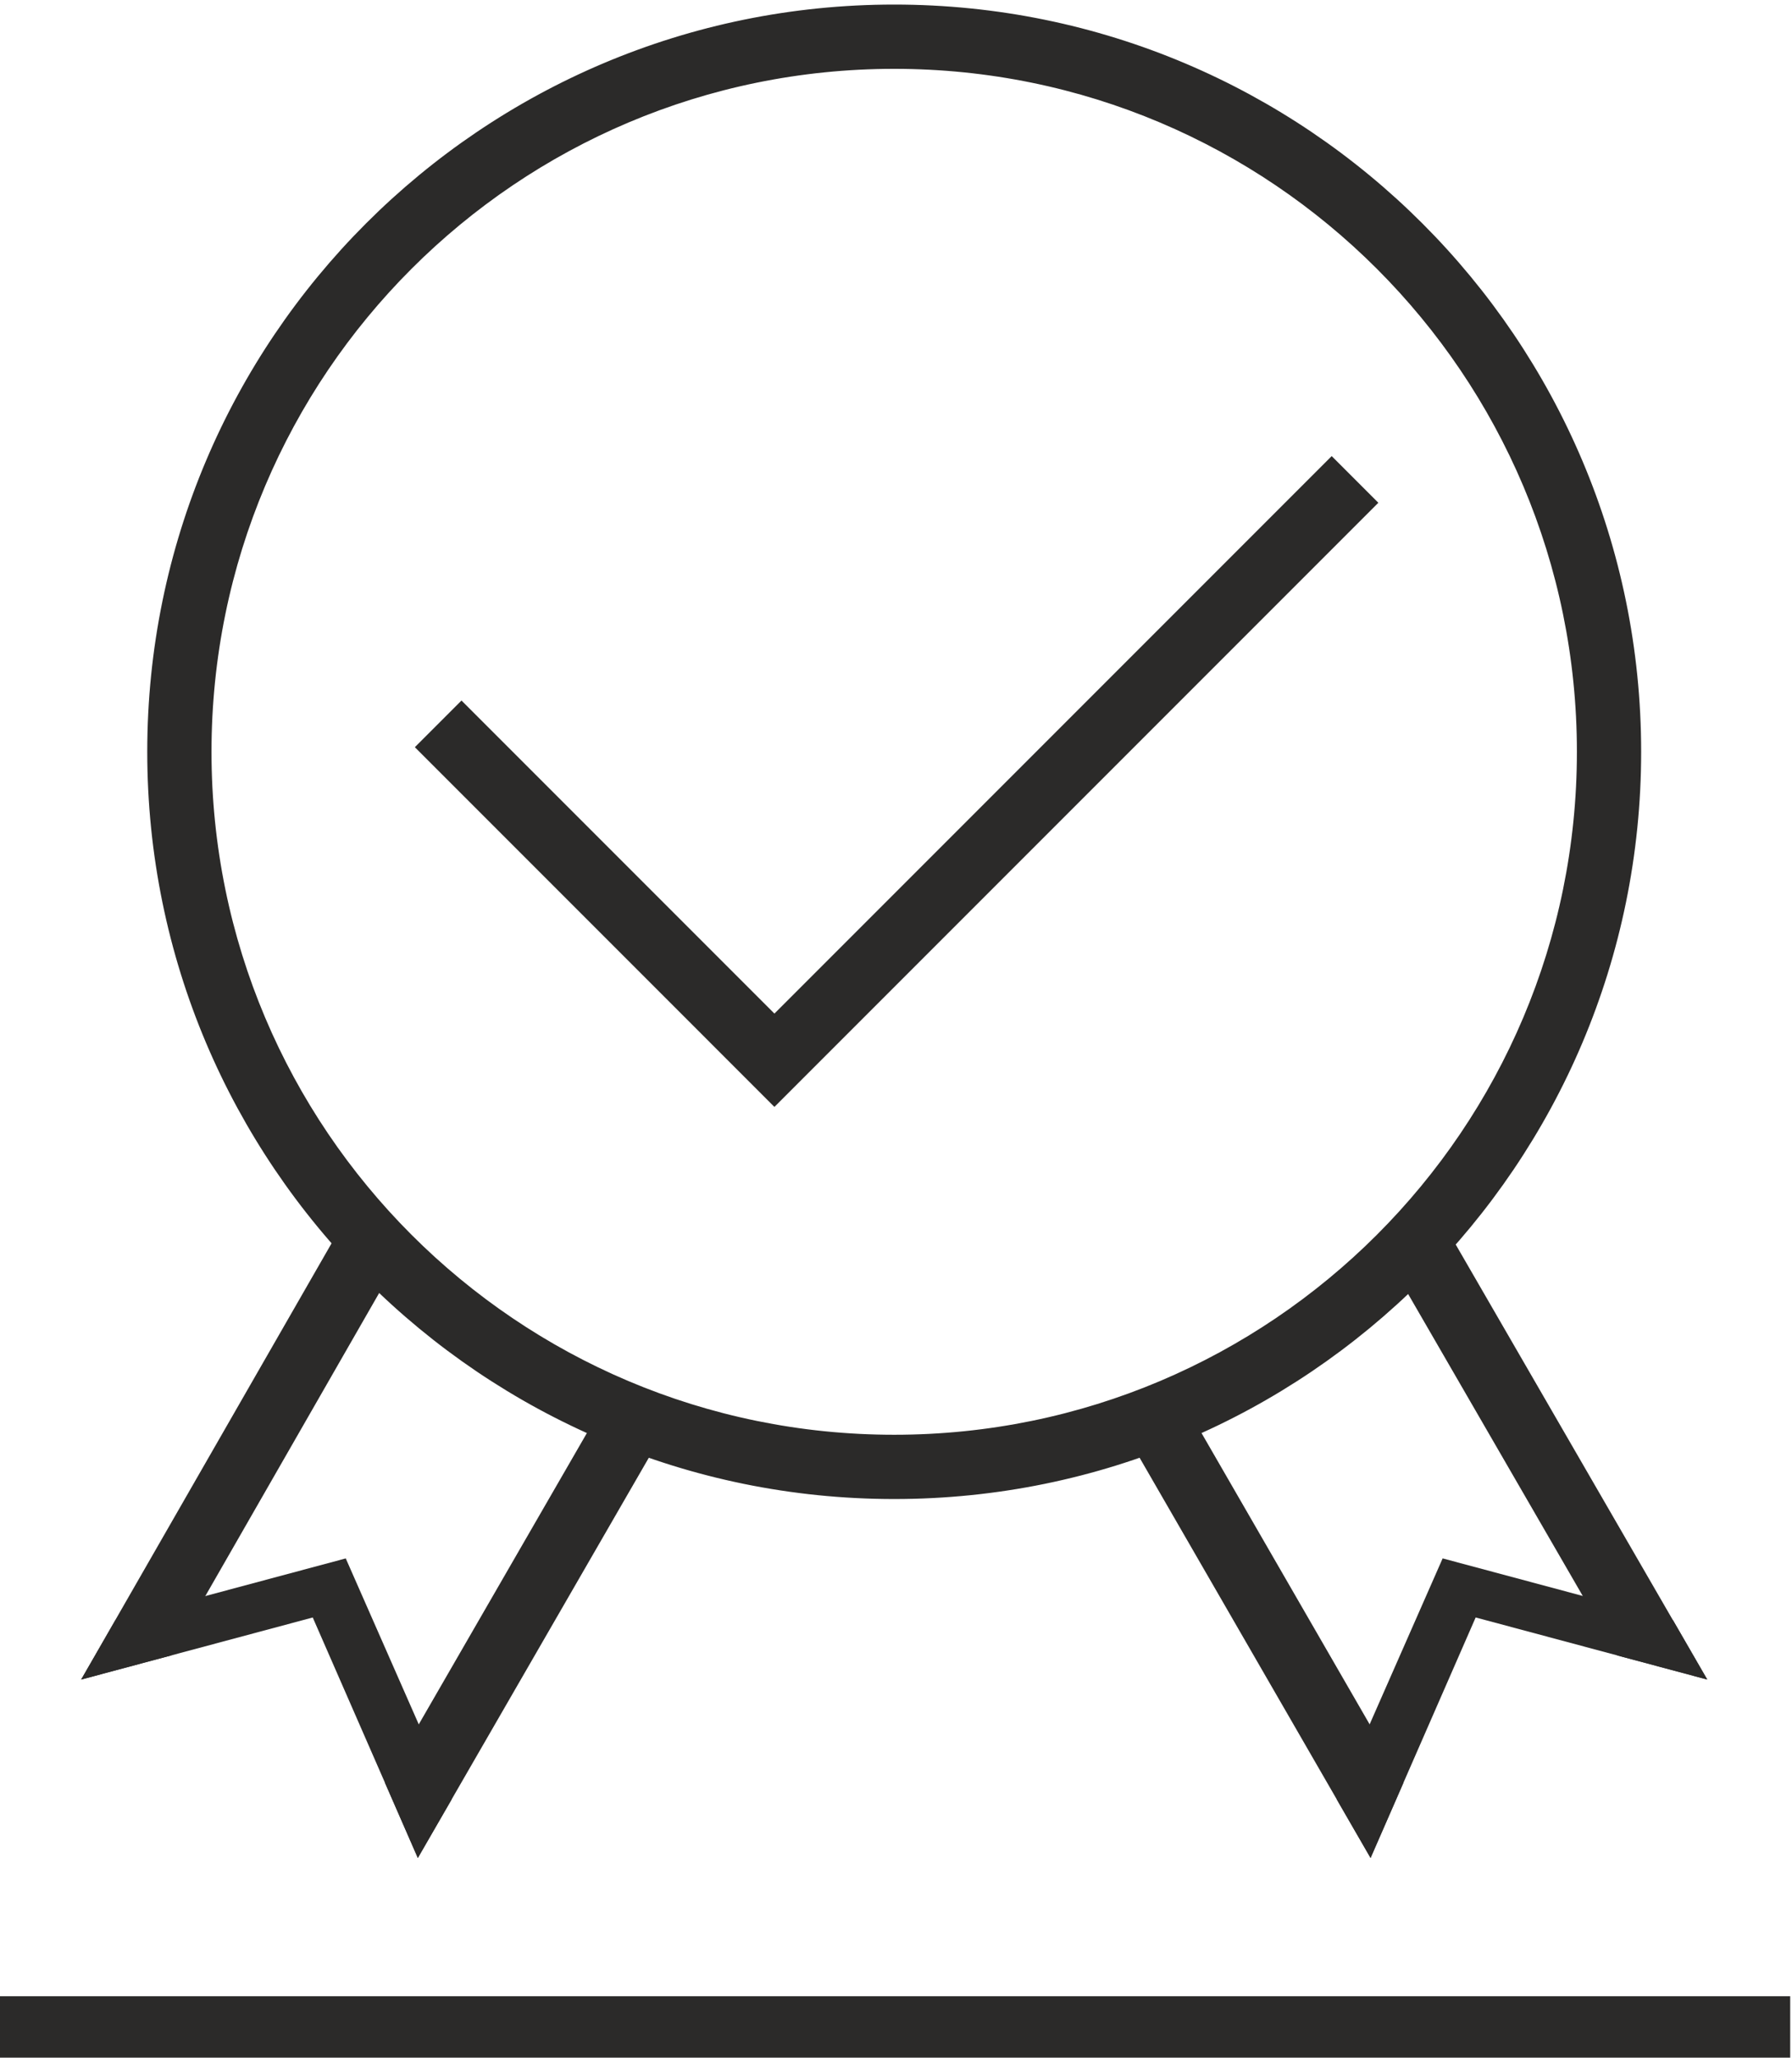
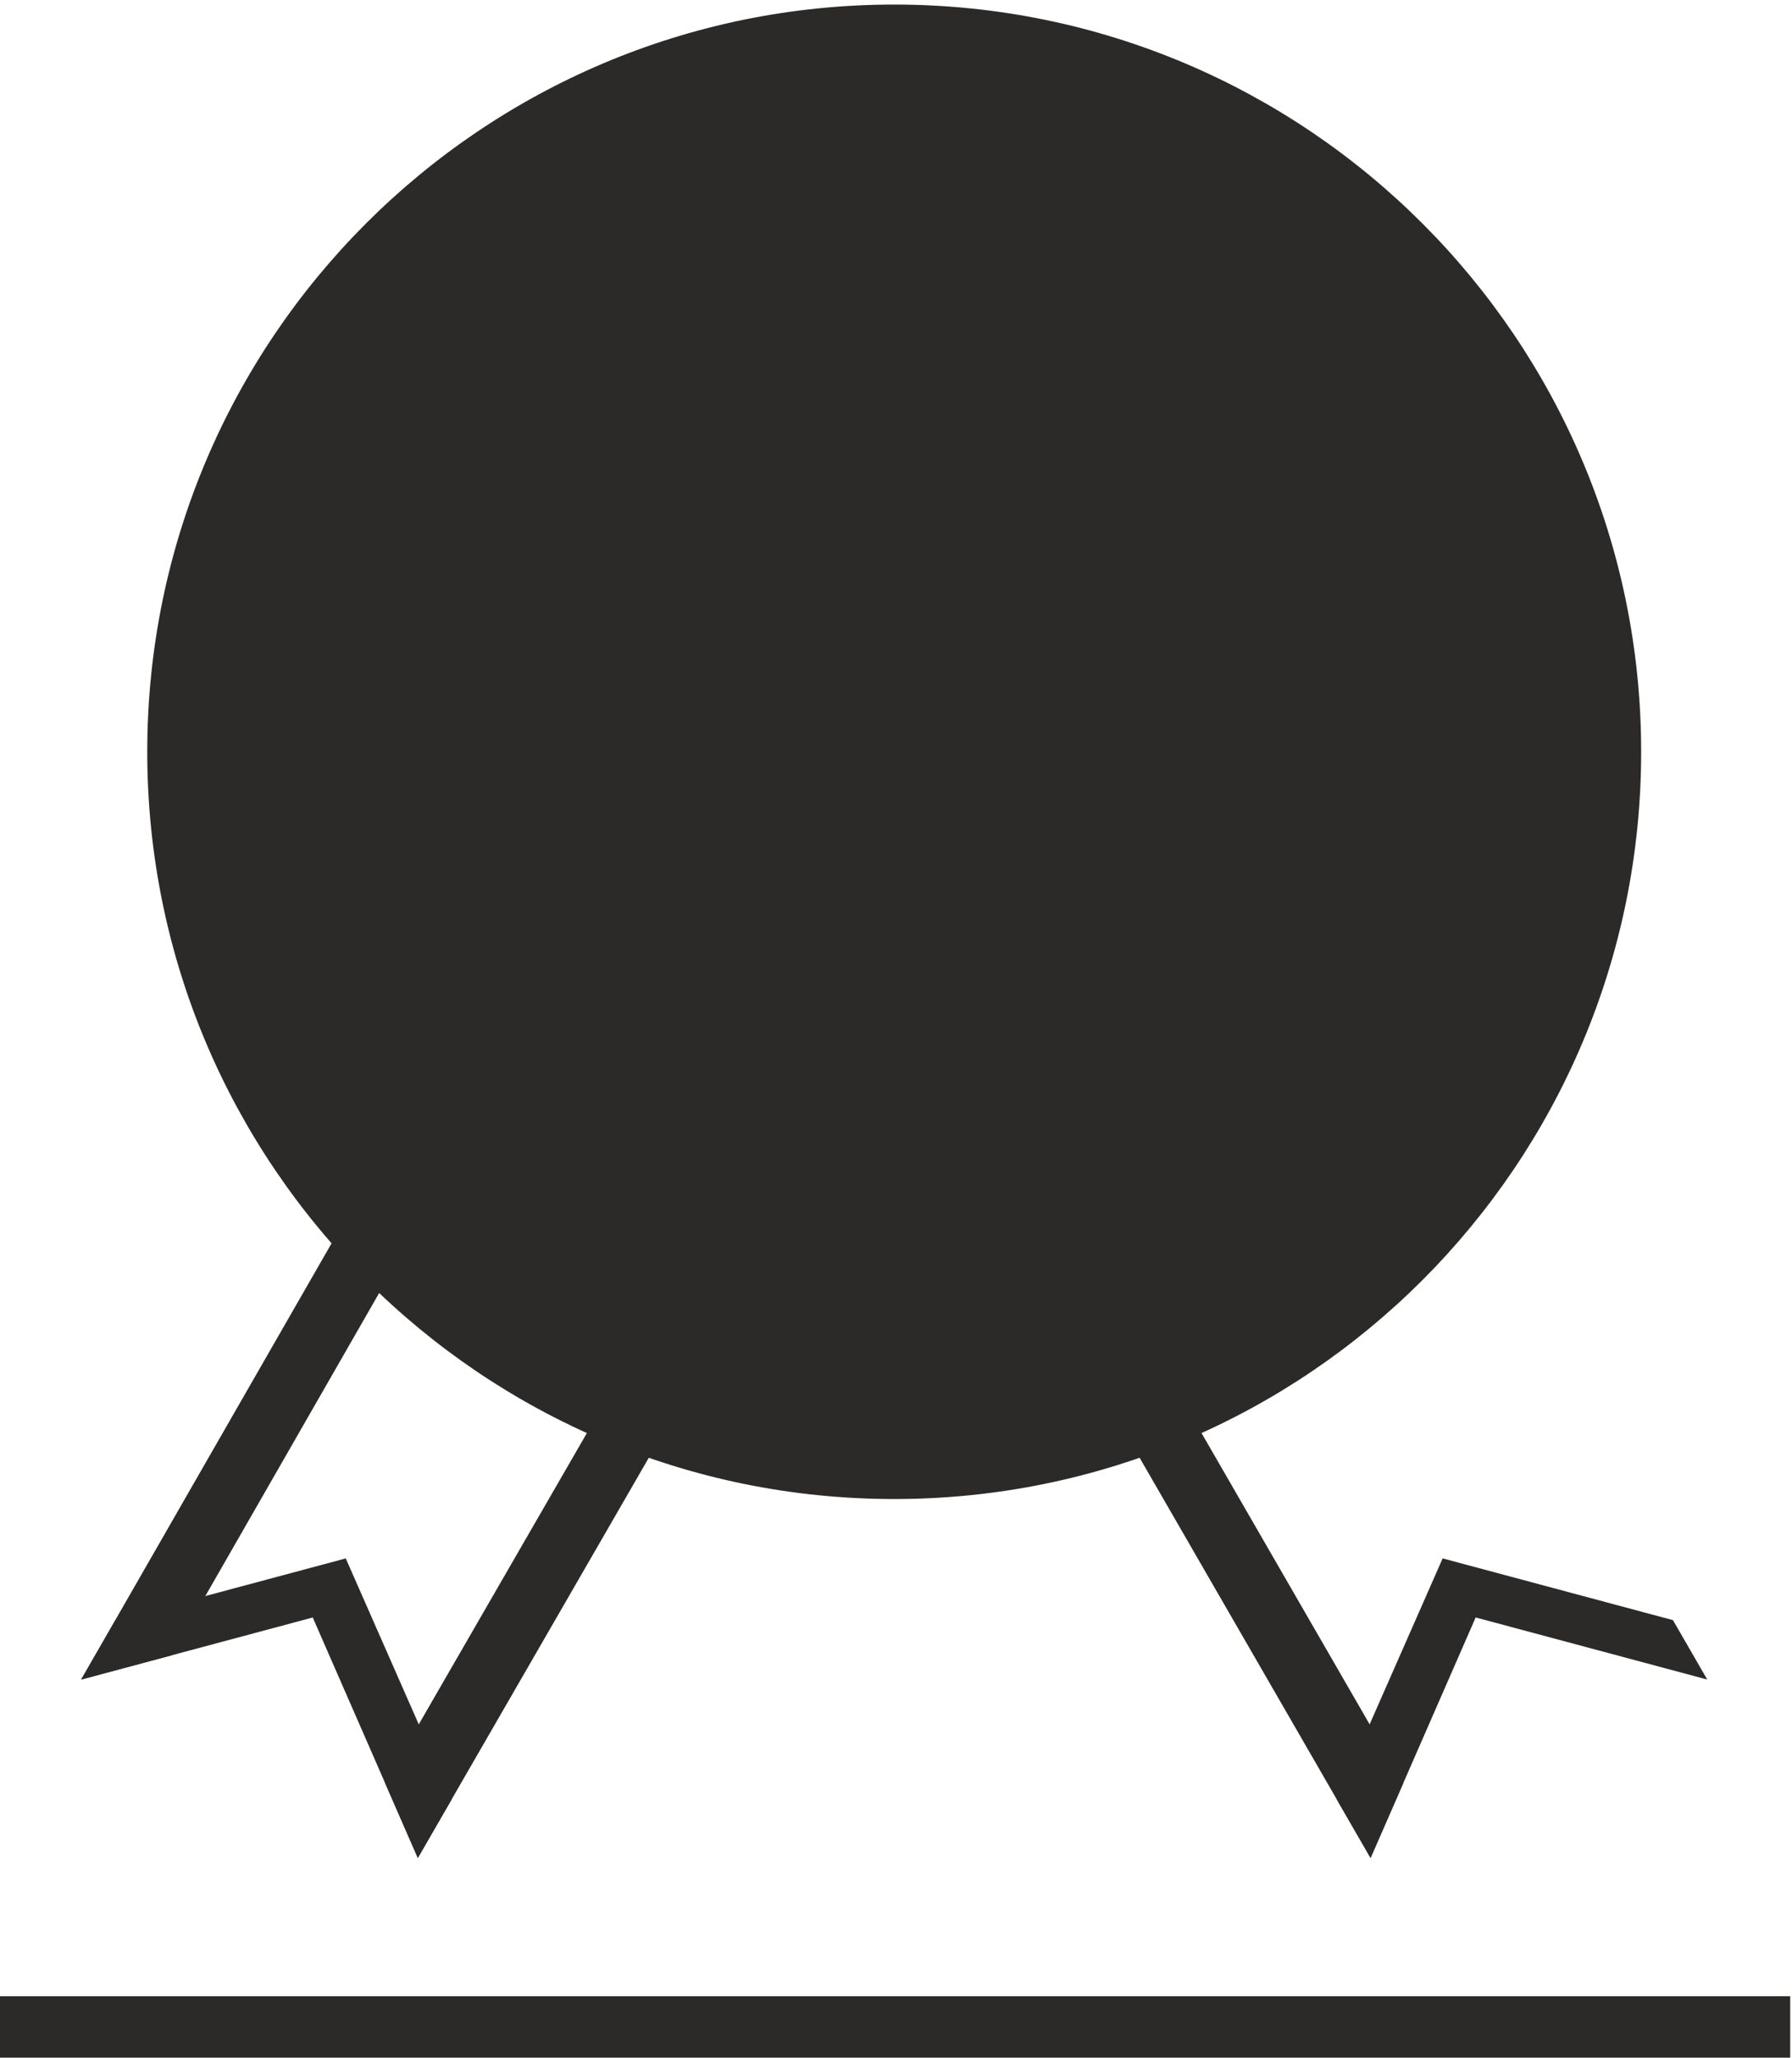
<svg xmlns="http://www.w3.org/2000/svg" xml:space="preserve" width="28.053mm" height="32.2mm" version="1.1" style="shape-rendering:geometricPrecision; text-rendering:geometricPrecision; image-rendering:optimizeQuality; fill-rule:evenodd; clip-rule:evenodd" viewBox="0 0 2805.32 3219.98">
  <defs>
    <style type="text/css">
   
    .str0 {stroke:#2B2A29;stroke-width:20;stroke-miterlimit:22.926}
    .fil0 {fill:#2B2A29}
   
  </style>
  </defs>
  <g id="Слой_x0020_1">
    <g id="_2137946464912">
      <rect class="fil0" x="-2.81" y="3123.83" width="2805.32" height="103.28" />
      <g>
-         <path class="fil0 str0" d="M1399.84 17.12c640.28,0 1159.33,519.05 1159.33,1159.32 0,640.28 -519.05,1159.33 -1159.33,1159.33 -640.27,0 -1159.32,-519.05 -1159.32,-1159.33 0,-640.27 519.05,-1159.32 1159.32,-1159.32zm0.01 80.58c595.77,0 1078.74,482.97 1078.74,1078.75 0,595.77 -482.97,1078.74 -1078.74,1078.74 -595.78,0 -1078.75,-482.97 -1078.75,-1078.74 0,-595.78 482.97,-1078.75 1078.75,-1078.75z" />
+         <path class="fil0 str0" d="M1399.84 17.12c640.28,0 1159.33,519.05 1159.33,1159.32 0,640.28 -519.05,1159.33 -1159.33,1159.33 -640.27,0 -1159.32,-519.05 -1159.32,-1159.33 0,-640.27 519.05,-1159.32 1159.32,-1159.32zm0.01 80.58z" />
        <polygon class="fil0" points="1212.33,1586.1 2084.73,713.7 2157.76,786.73 1285.36,1659.13 1212.33,1732.16 1139.3,1659.13 649.43,1169.24 722.46,1096.21 " />
        <polygon class="fil0" points="127.04,2628.28 535.2,1917.51 635.41,1950.48 268.12,2590.48 " />
        <polygon class="fil0" points="602.72,2789.9 934.28,2215.61 1056.04,2211.28 654.1,2907.46 " />
        <polygon class="fil0" points="127.04,2628.28 489.59,2531.14 654.1,2907.46 707.14,2815.59 541.27,2438.69 180.72,2535.3 " />
-         <polygon class="fil0" points="2672.65,2628.26 2266.23,1925.67 2164.76,1956.47 2531.57,2590.46 " />
        <polygon class="fil0" points="2196.97,2789.88 1867.34,2218.96 1748.23,2219.2 2145.58,2907.44 " />
        <polygon class="fil0" points="2672.65,2628.26 2310.1,2531.11 2145.58,2907.44 2092.54,2815.57 2258.41,2438.67 2618.96,2535.28 " />
      </g>
    </g>
  </g>
</svg>